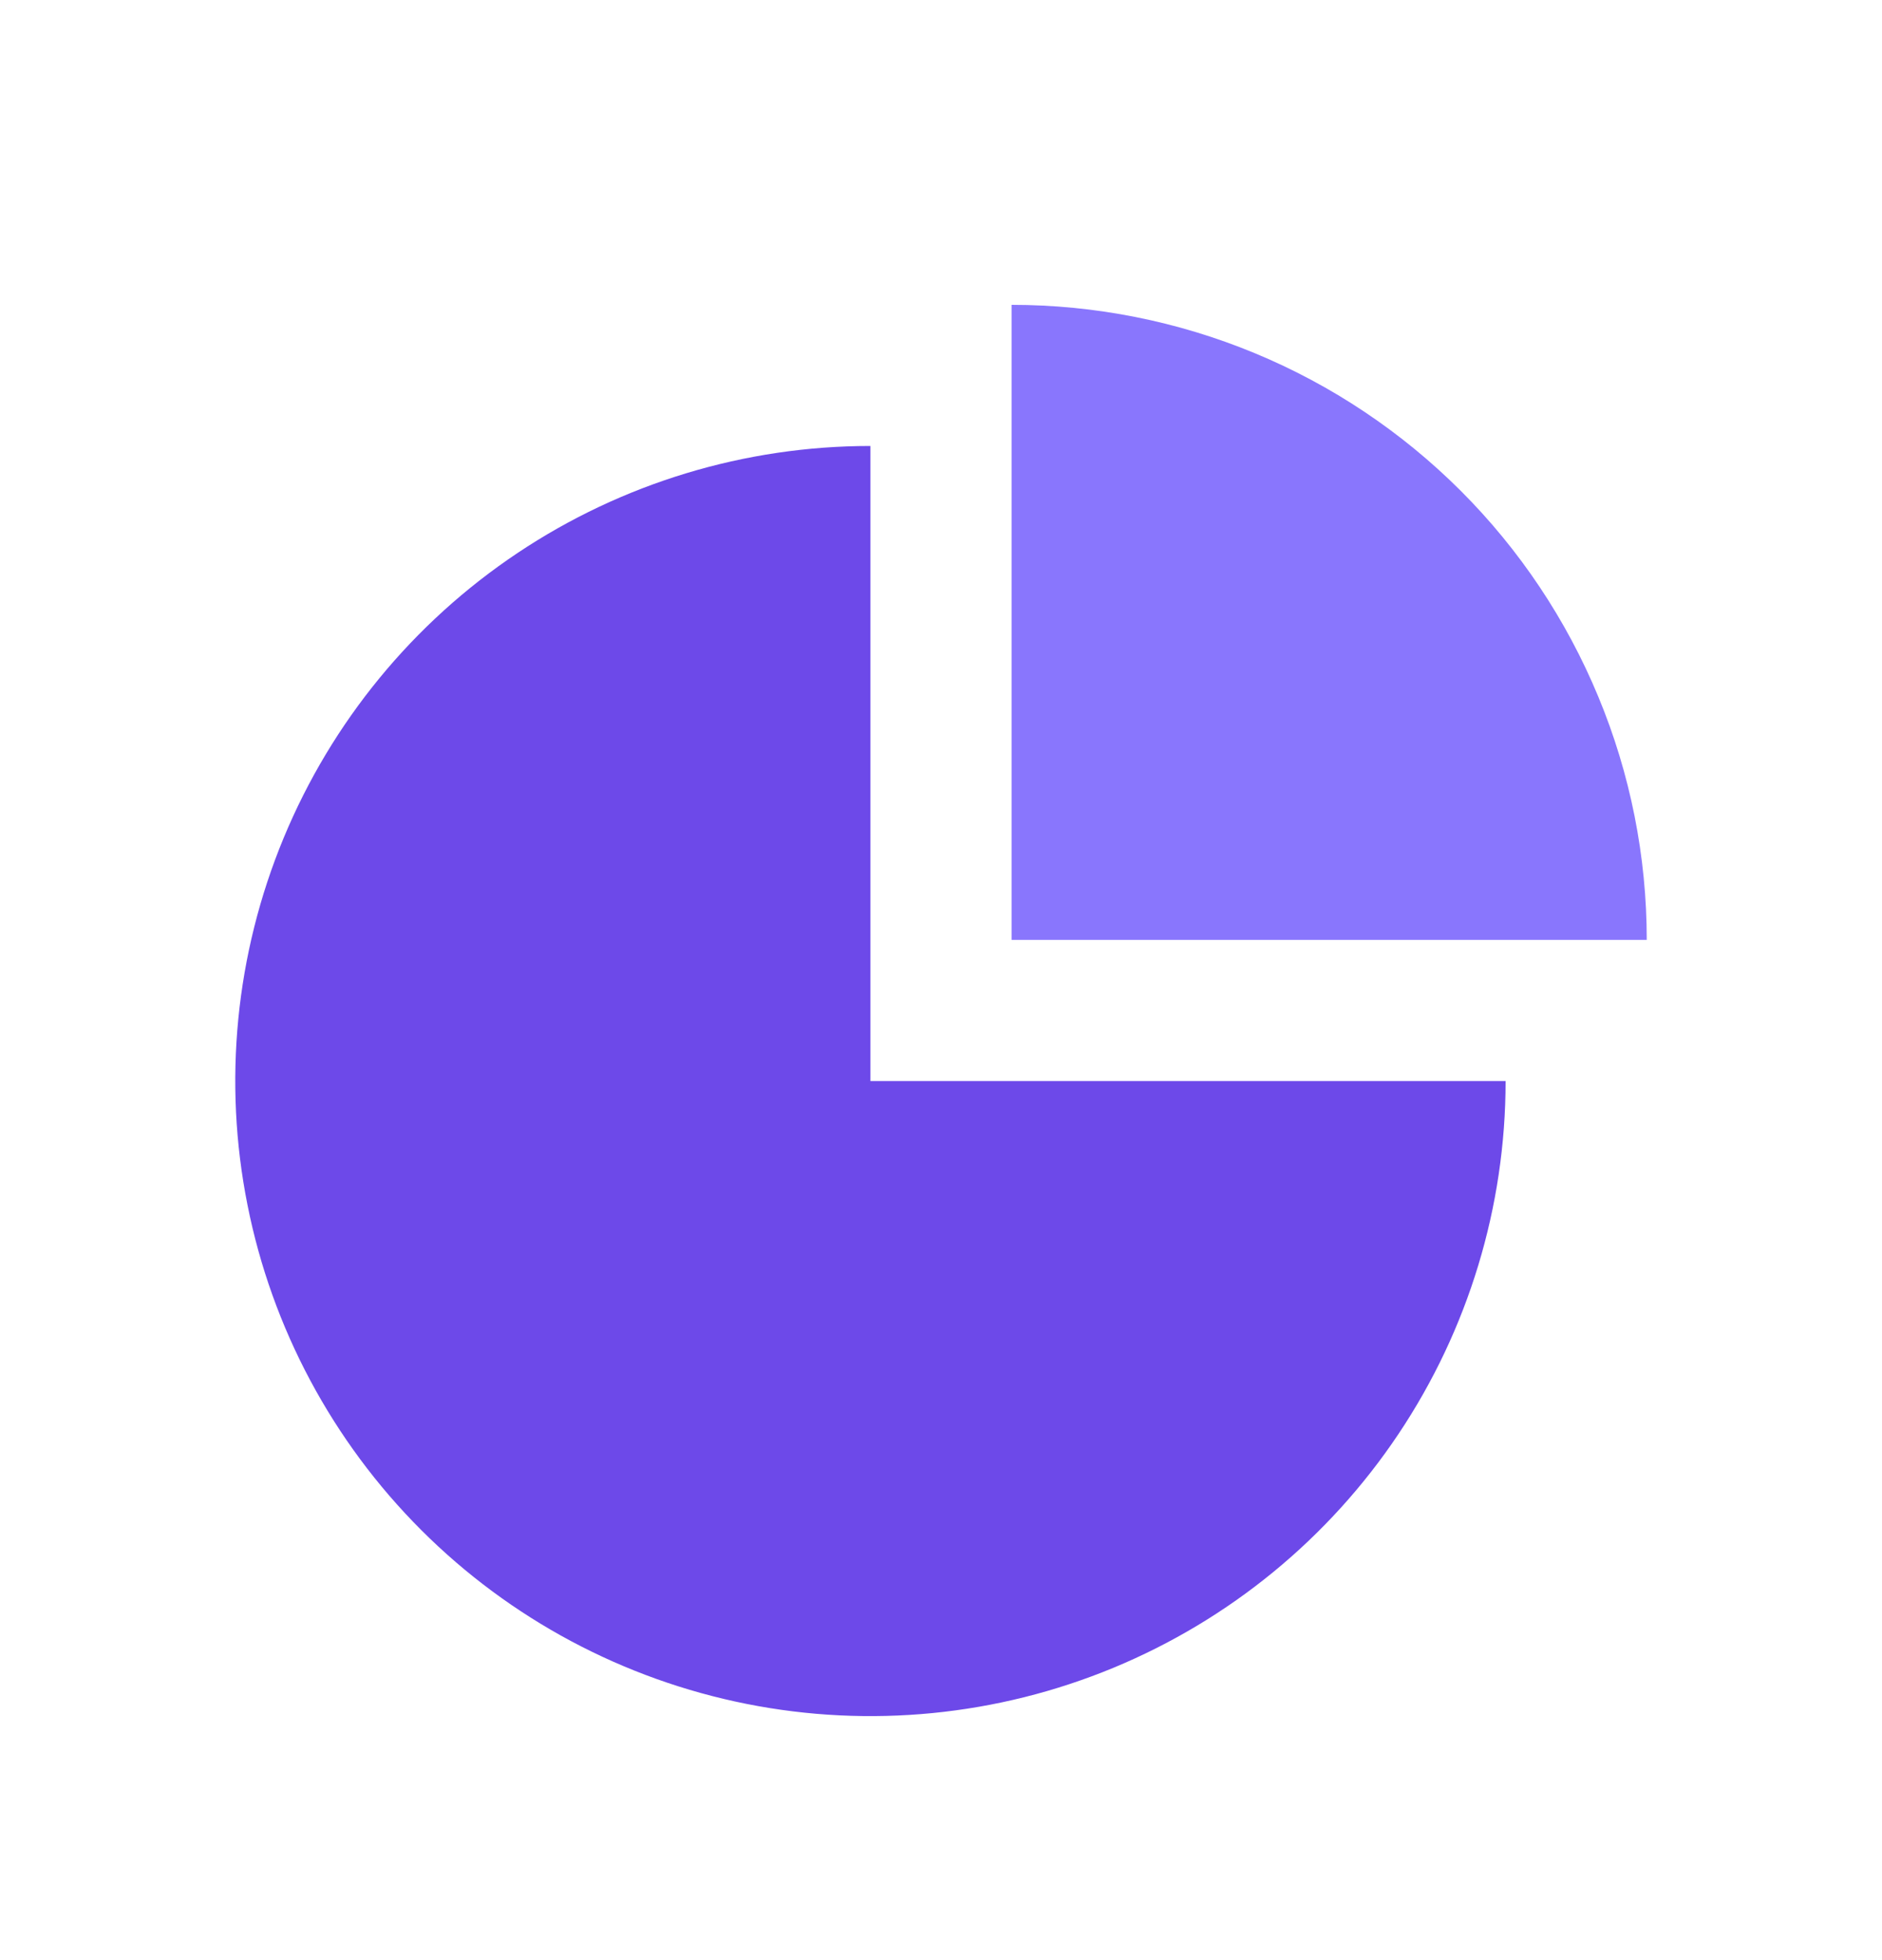
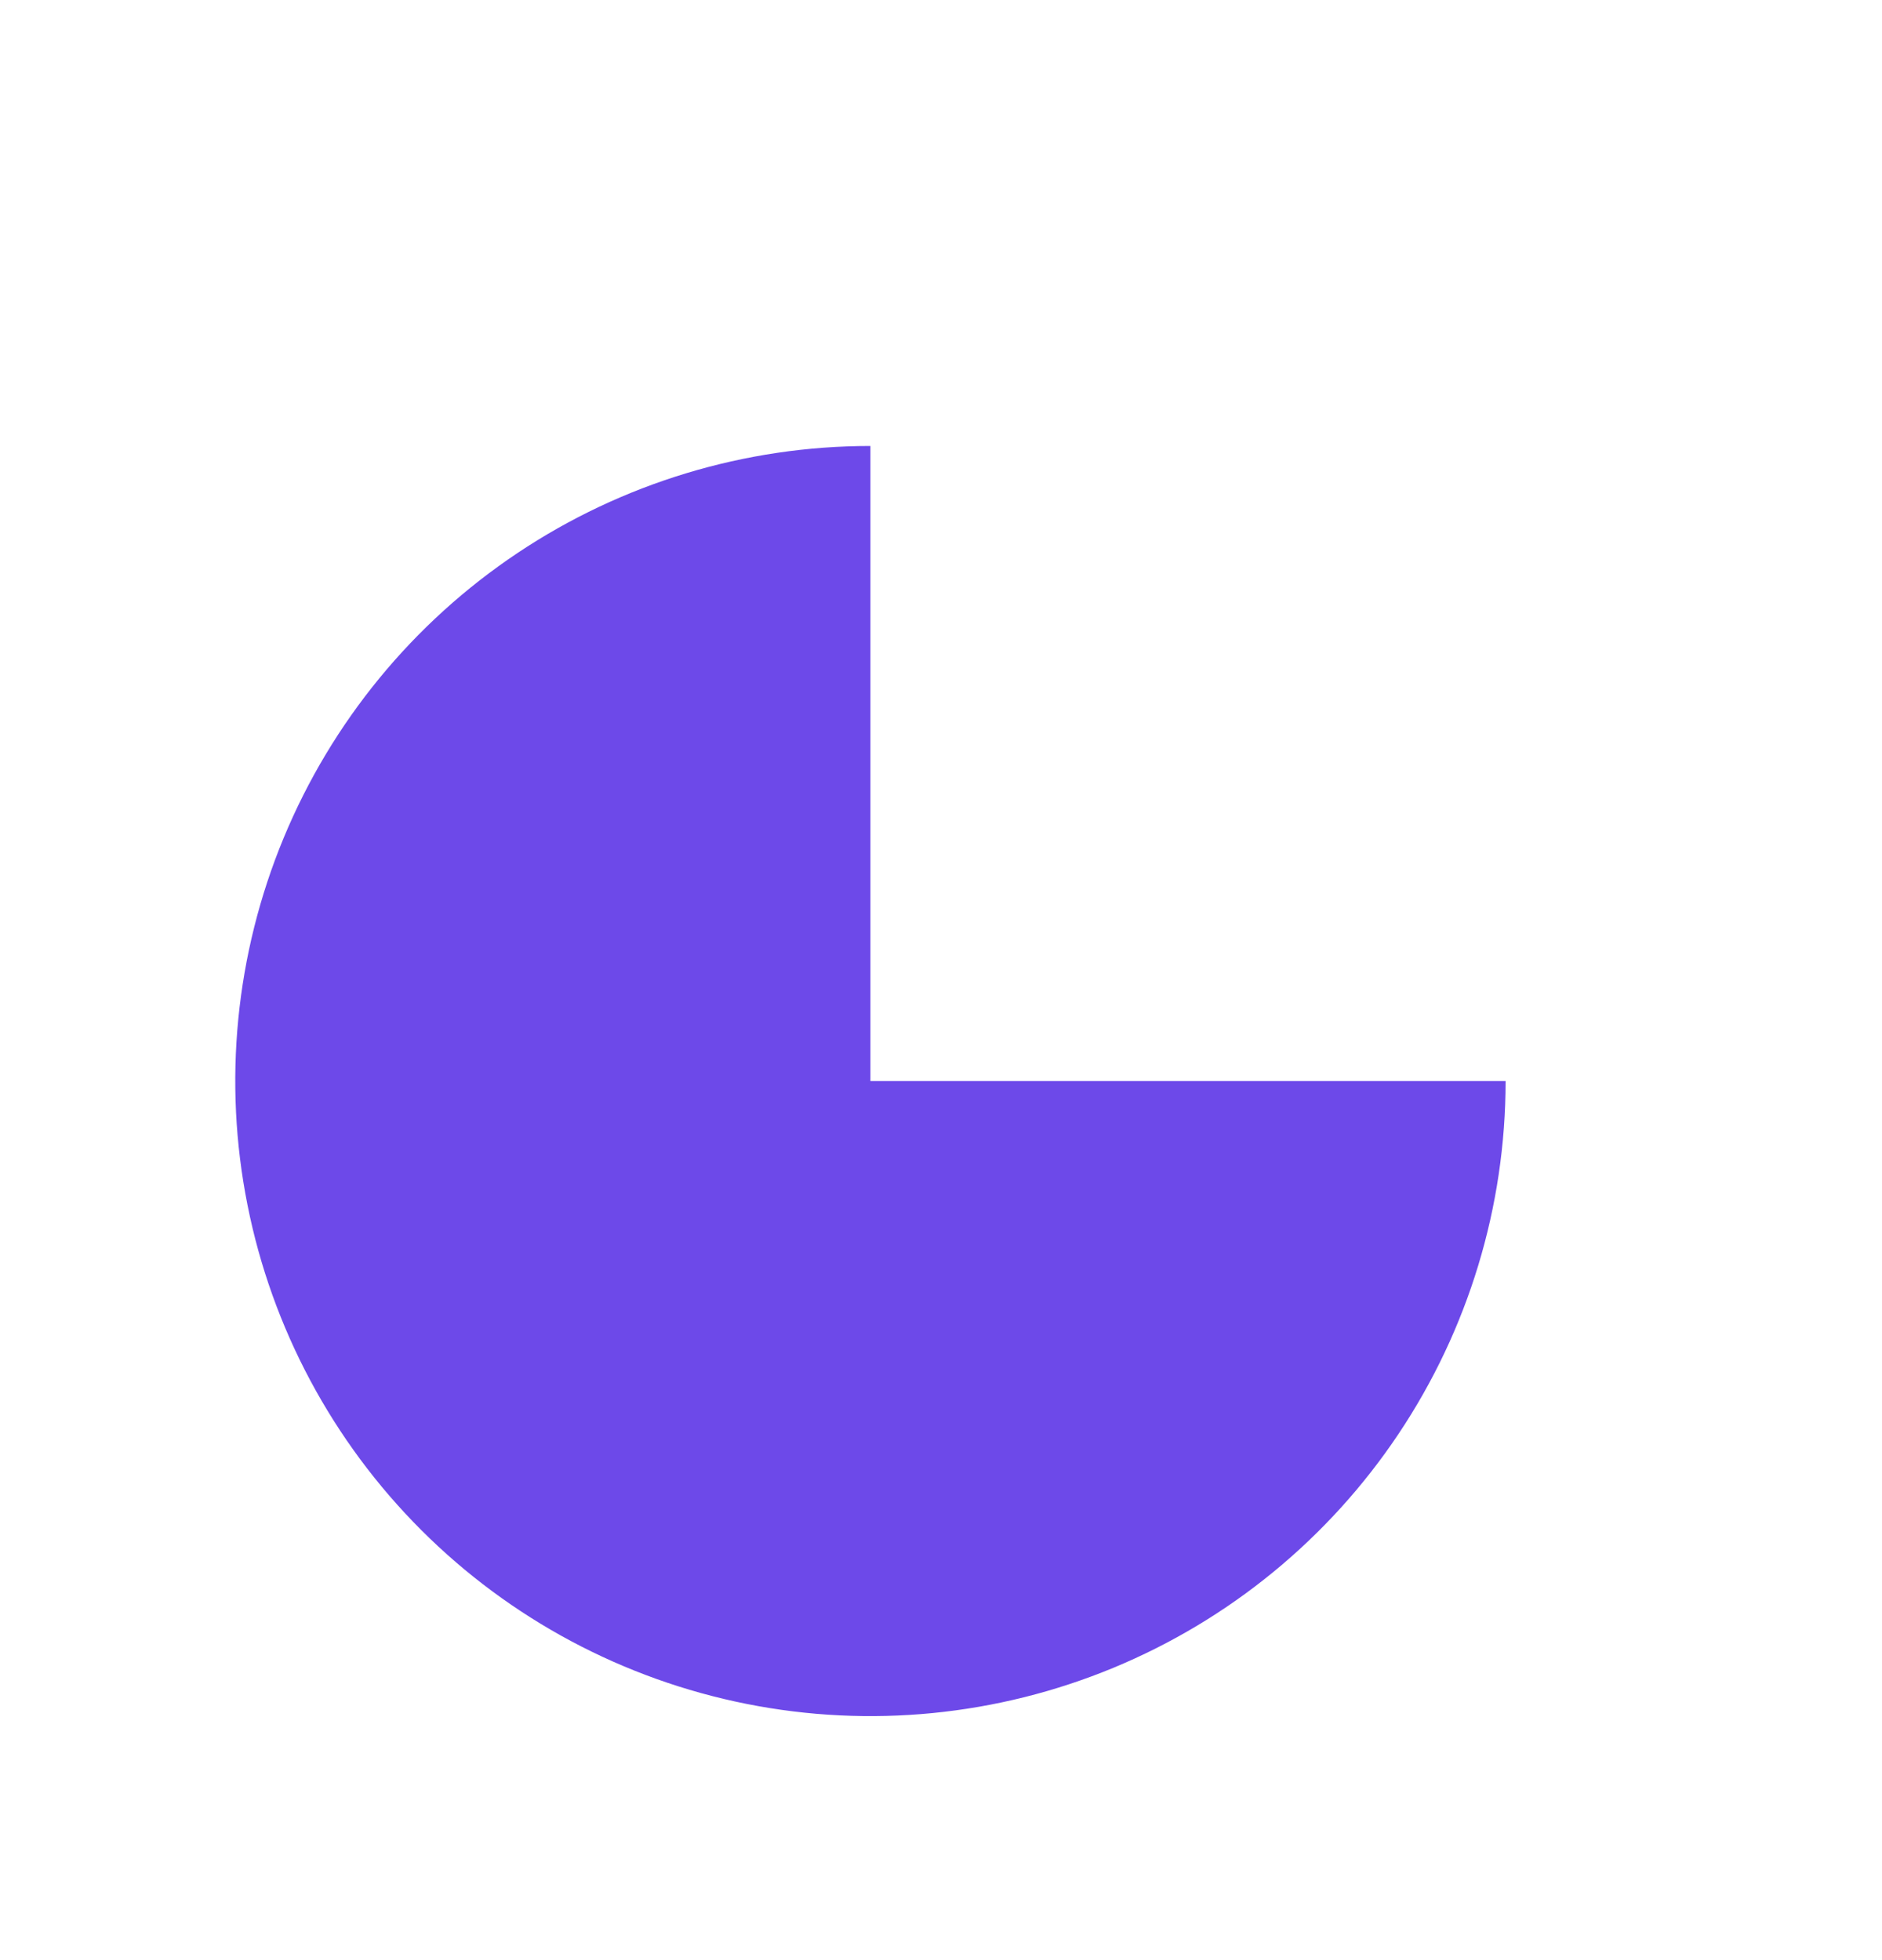
<svg xmlns="http://www.w3.org/2000/svg" width="24" height="25" viewBox="0 0 24 25" fill="none">
  <path d="M19.2 13.788C19.2 15.39 18.725 16.956 17.835 18.288C16.945 19.62 15.68 20.658 14.2 21.271C12.72 21.884 11.091 22.045 9.52 21.732C7.949 21.419 6.505 20.648 5.372 19.515C4.24 18.383 3.468 16.939 3.156 15.368C2.843 13.797 3.004 12.168 3.617 10.688C4.23 9.208 5.268 7.943 6.6 7.053C7.932 6.163 9.498 5.688 11.1 5.688V13.788H19.2Z" fill="#6D49E9" />
-   <path d="M12.9 3.888C13.964 3.888 15.017 4.097 16 4.504C16.983 4.911 17.875 5.508 18.628 6.26C19.38 7.012 19.976 7.905 20.383 8.888C20.791 9.871 21 10.924 21 11.988L12.9 11.988V3.888Z" fill="#8976FD" />
</svg>